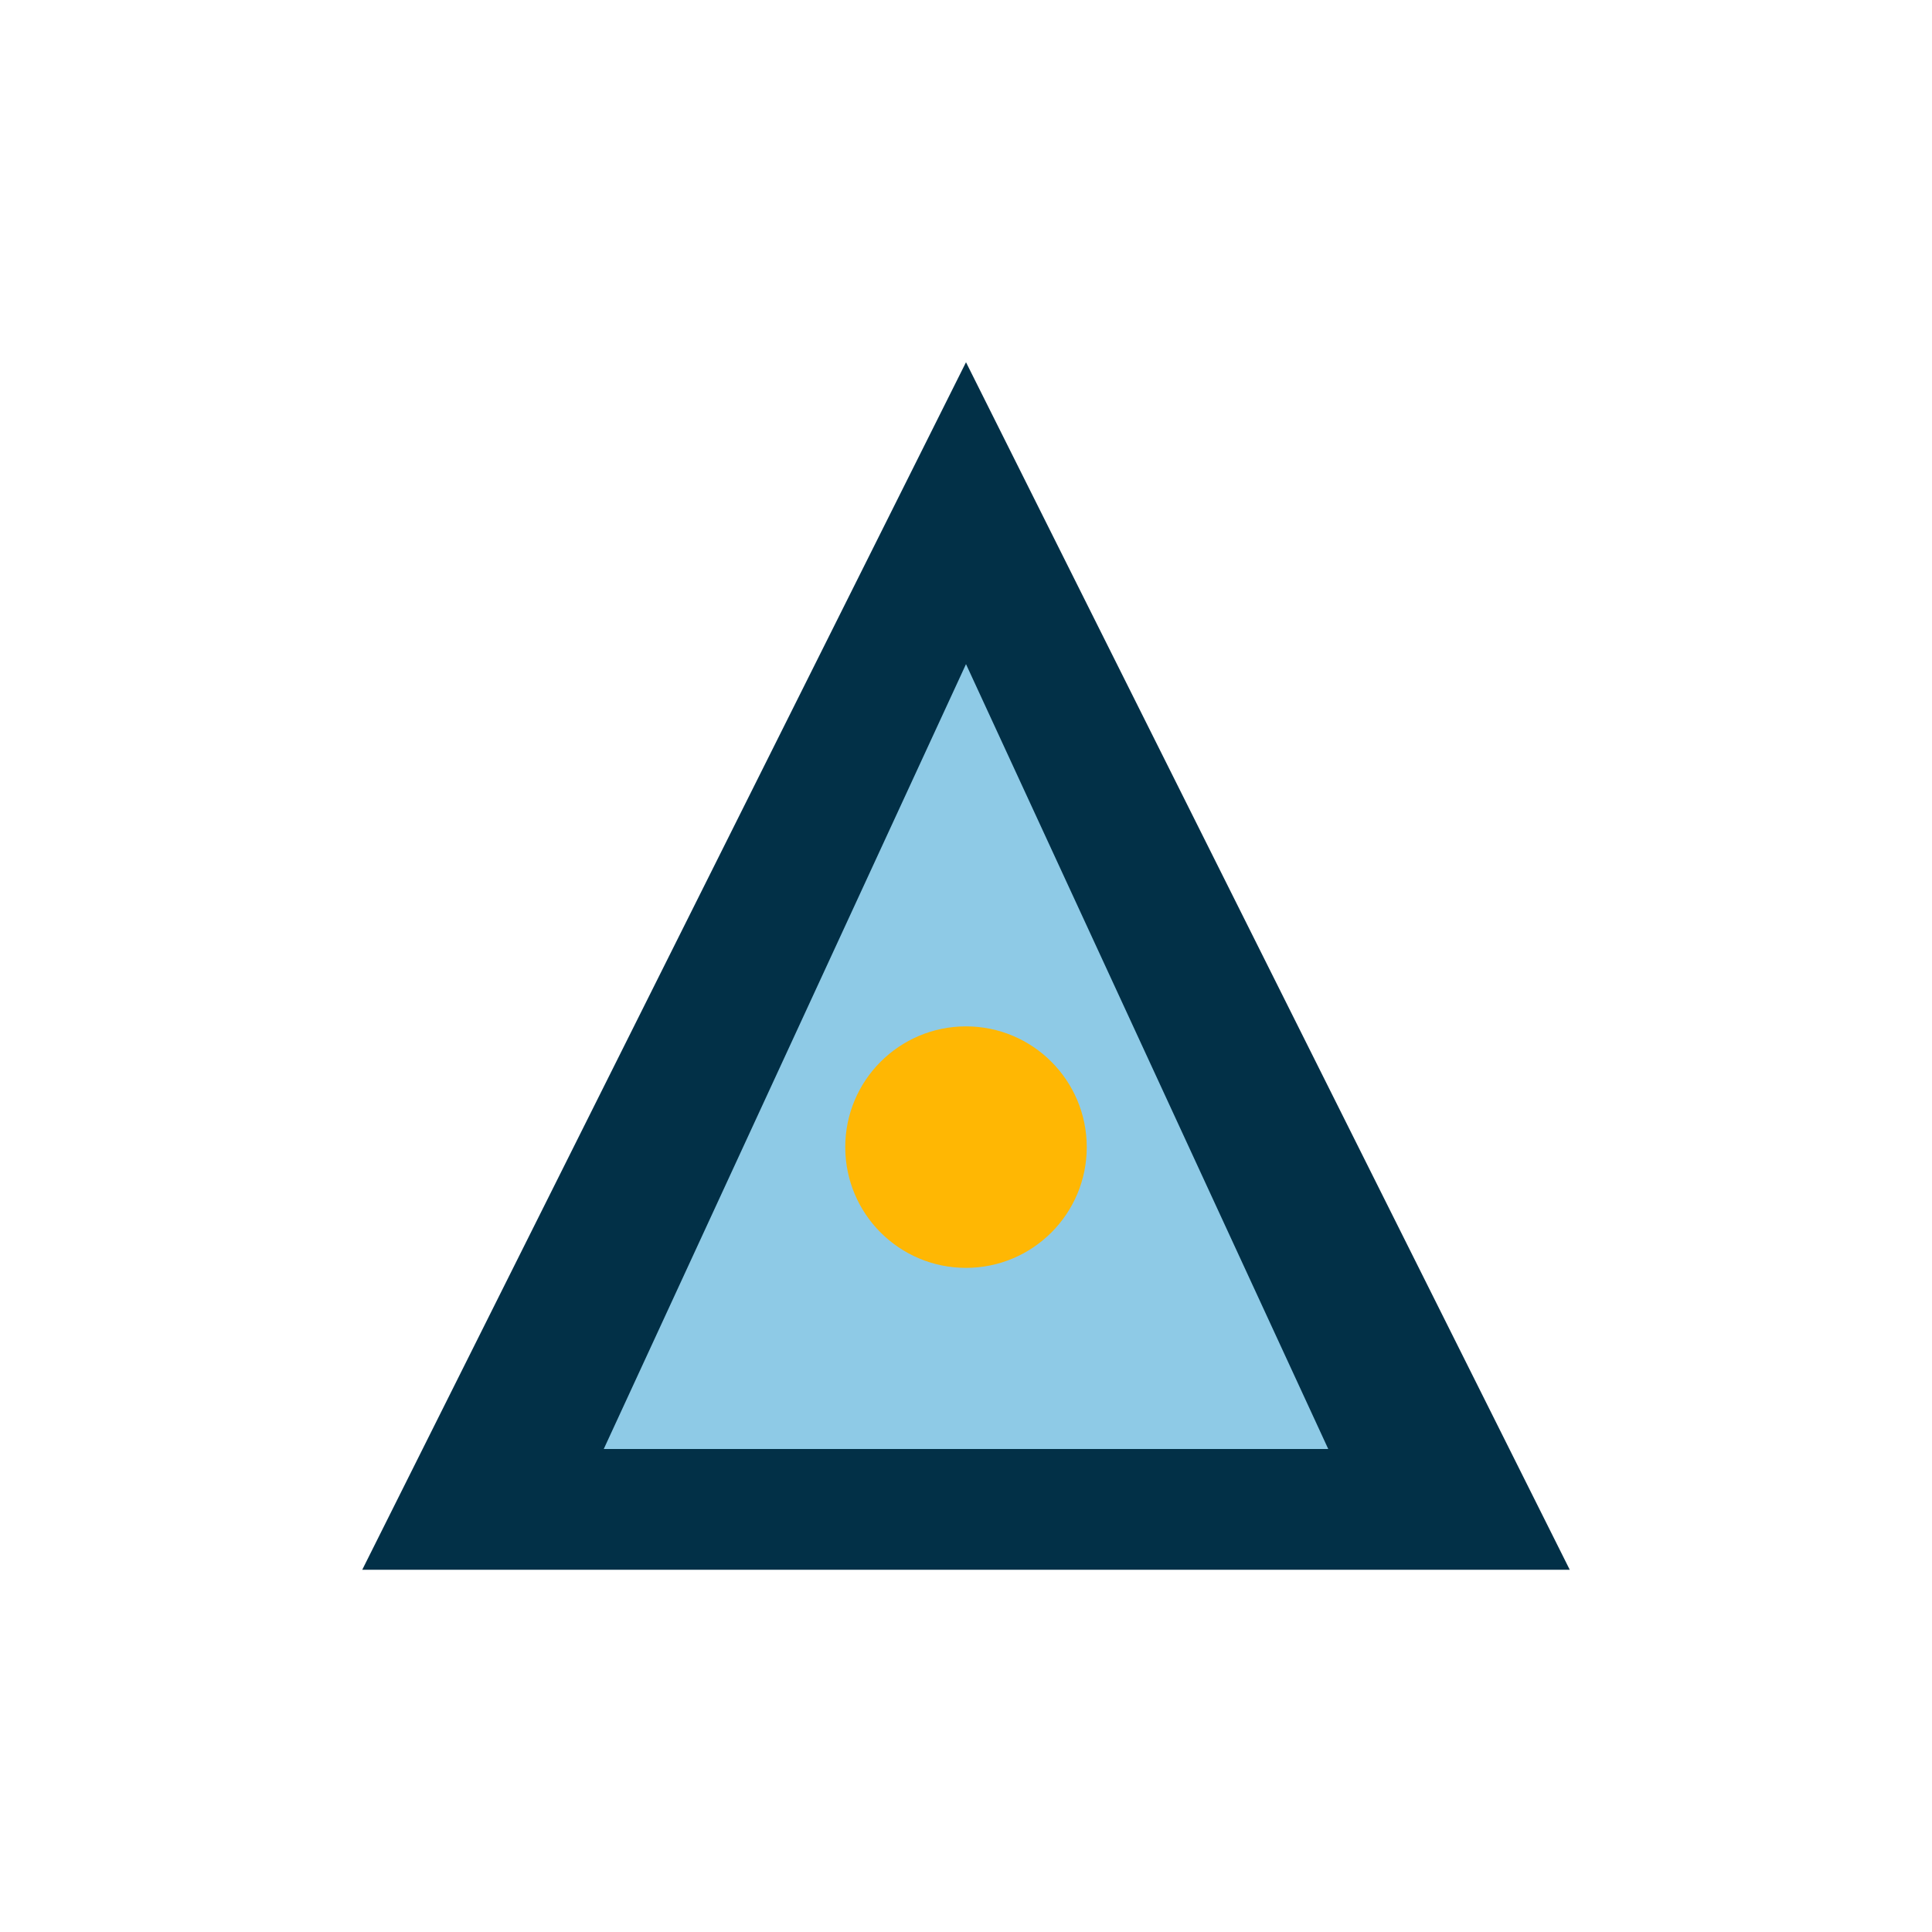
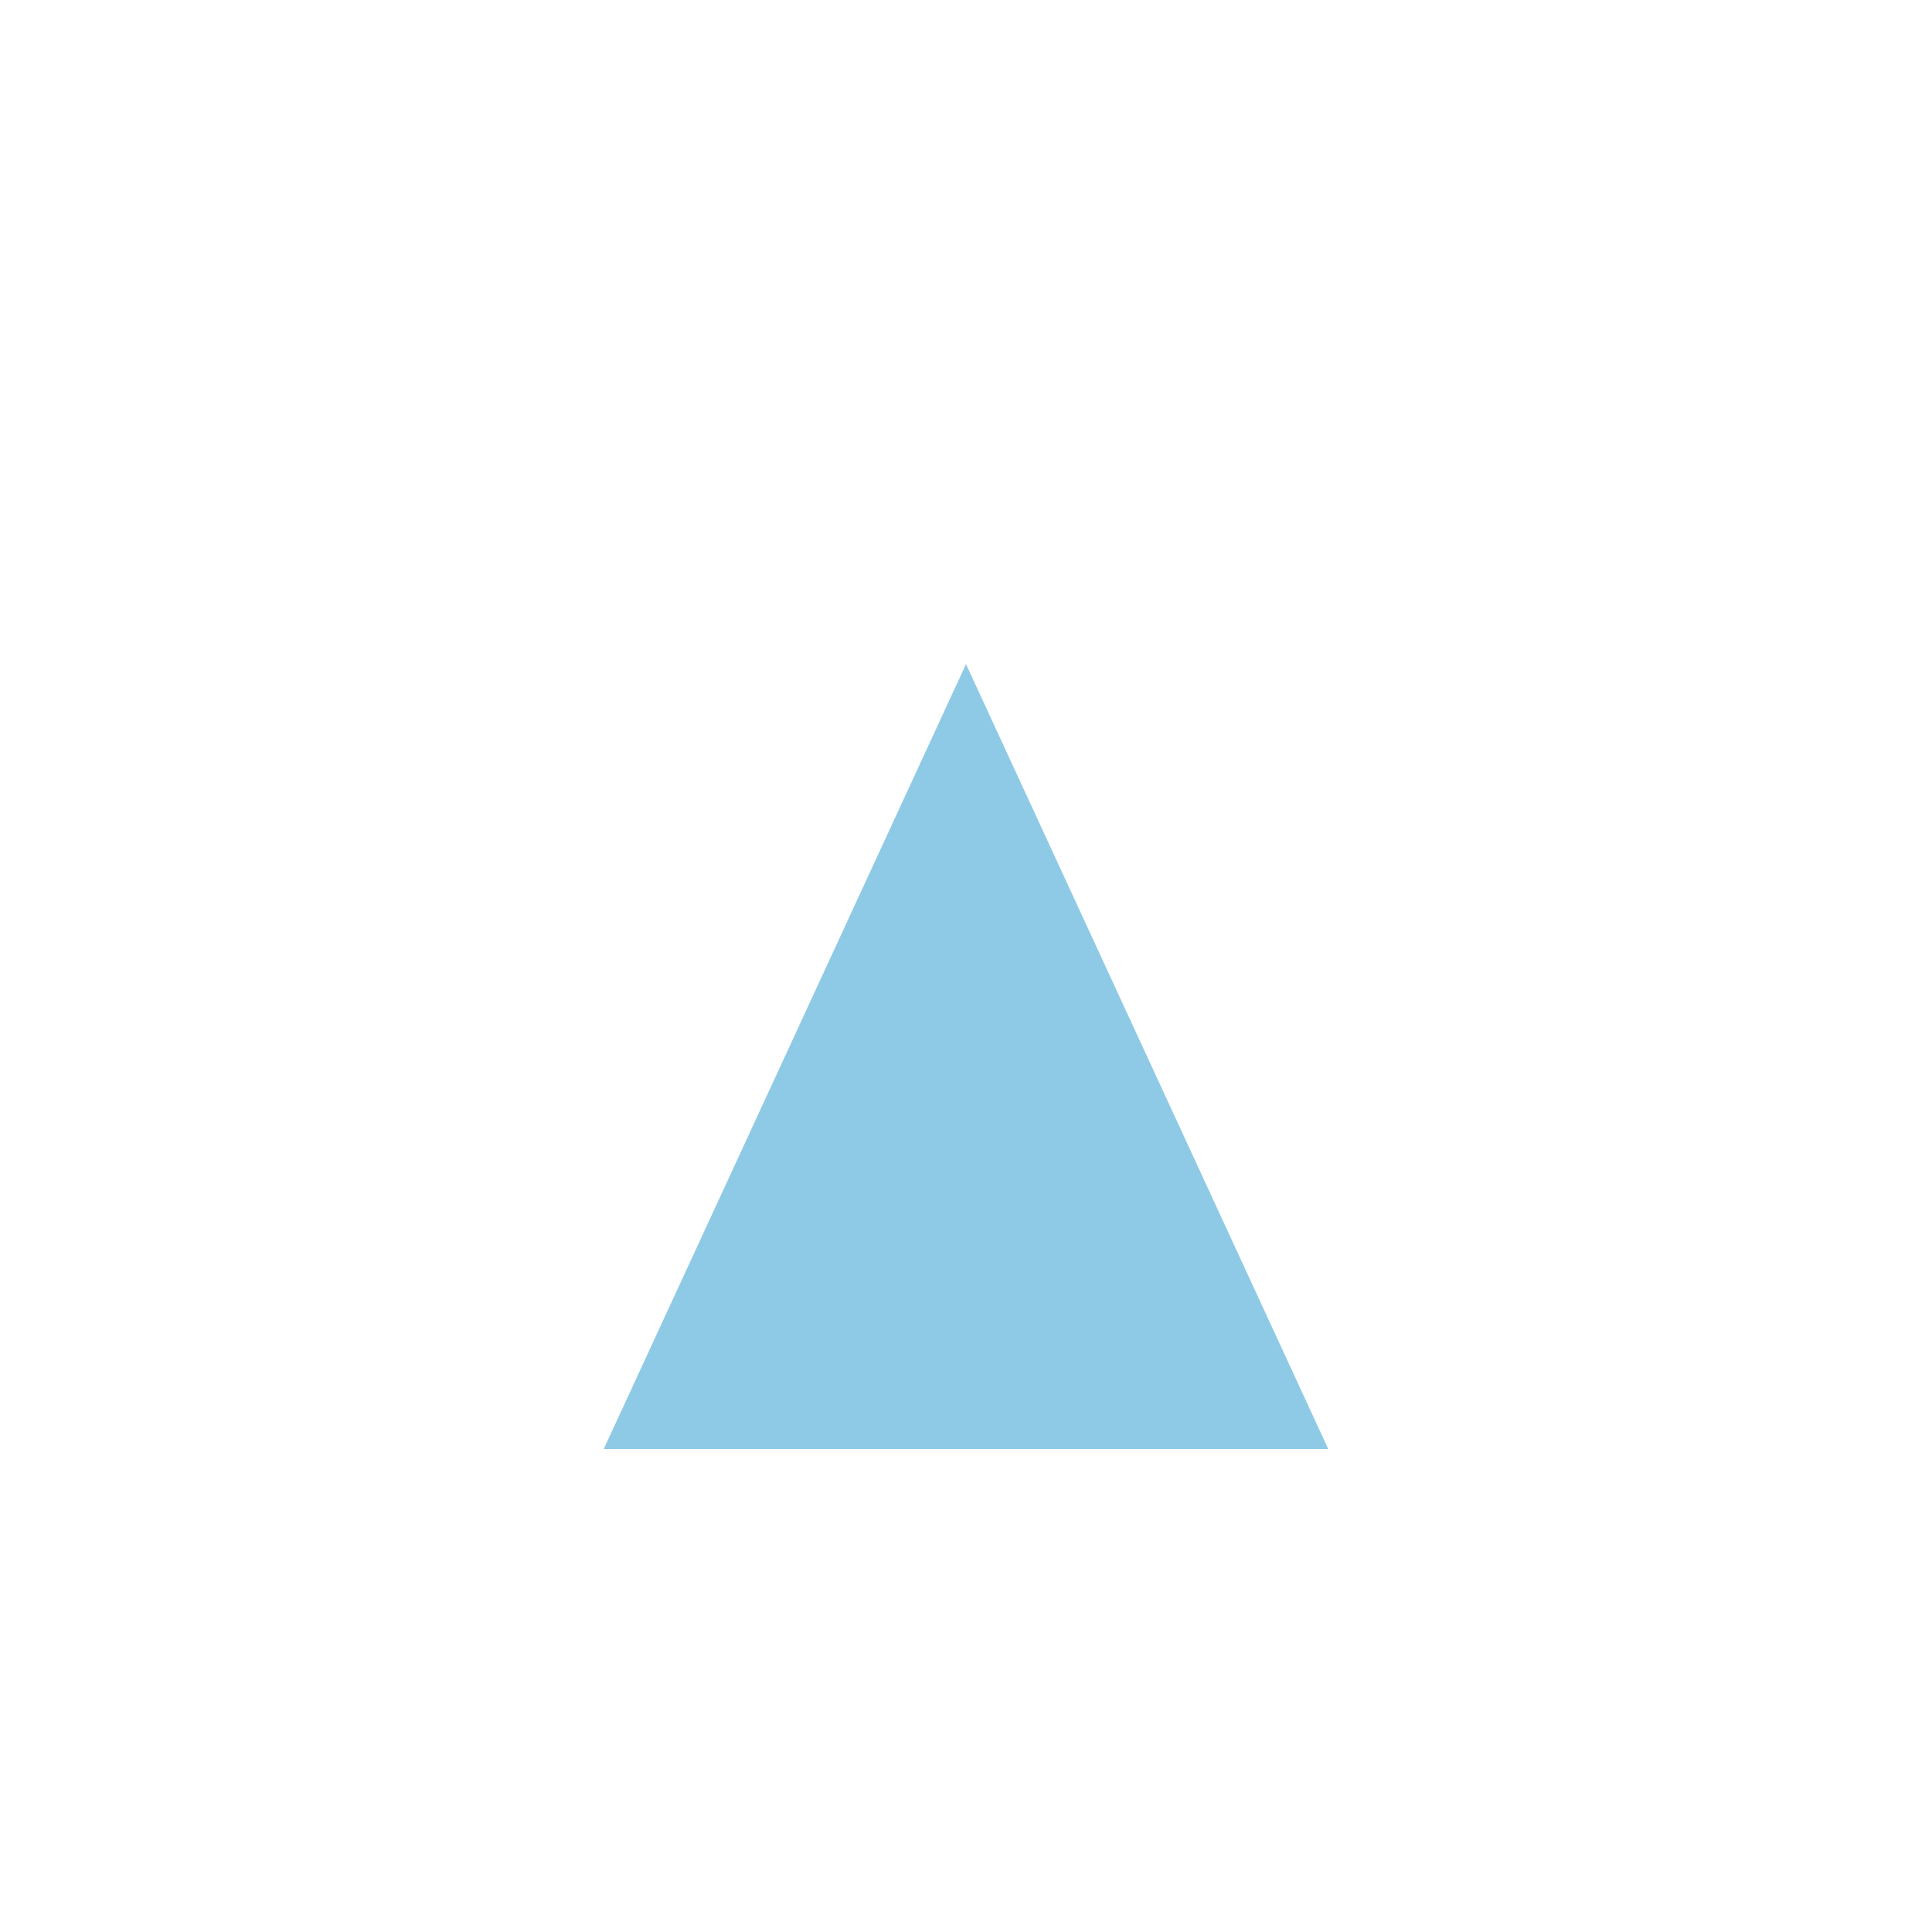
<svg xmlns="http://www.w3.org/2000/svg" width="32" height="32" viewBox="0 0 32 32">
-   <polygon points="16,6 26,26 6,26" fill="#023047" />
  <polygon points="16,11 22,24 10,24" fill="#8ECAE6" />
-   <circle cx="16" cy="19" r="2" fill="#FFB703" />
</svg>